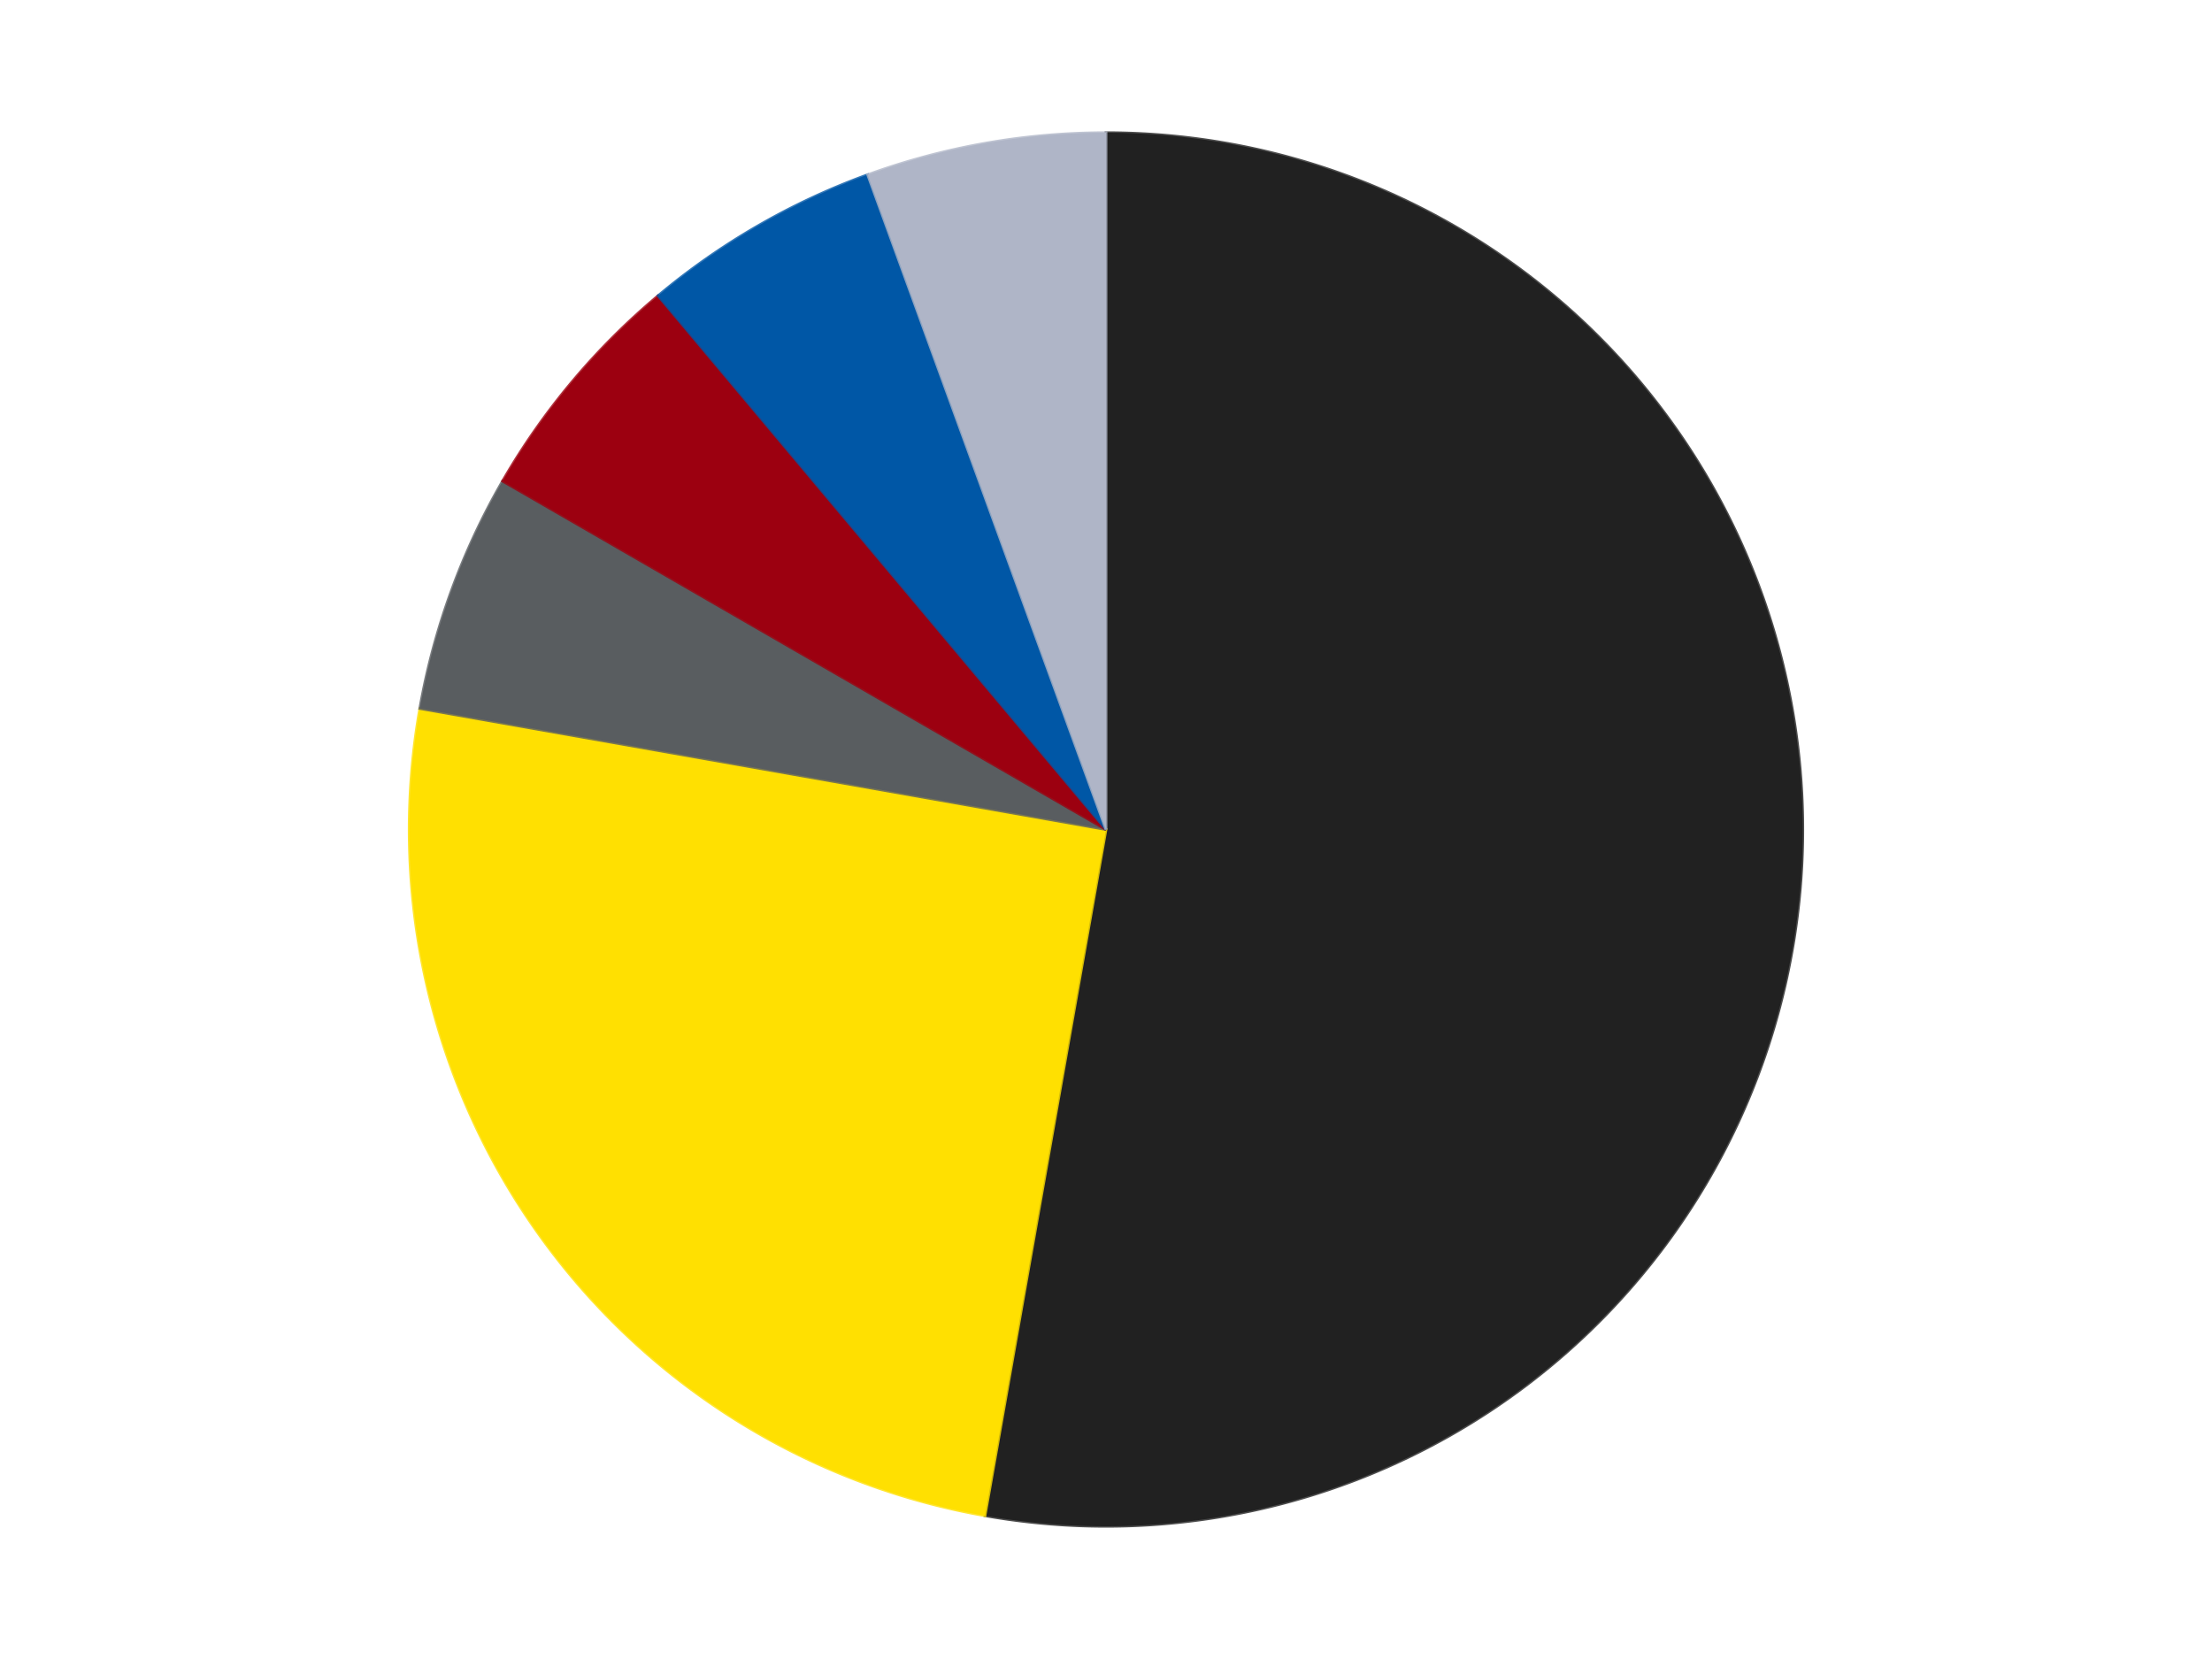
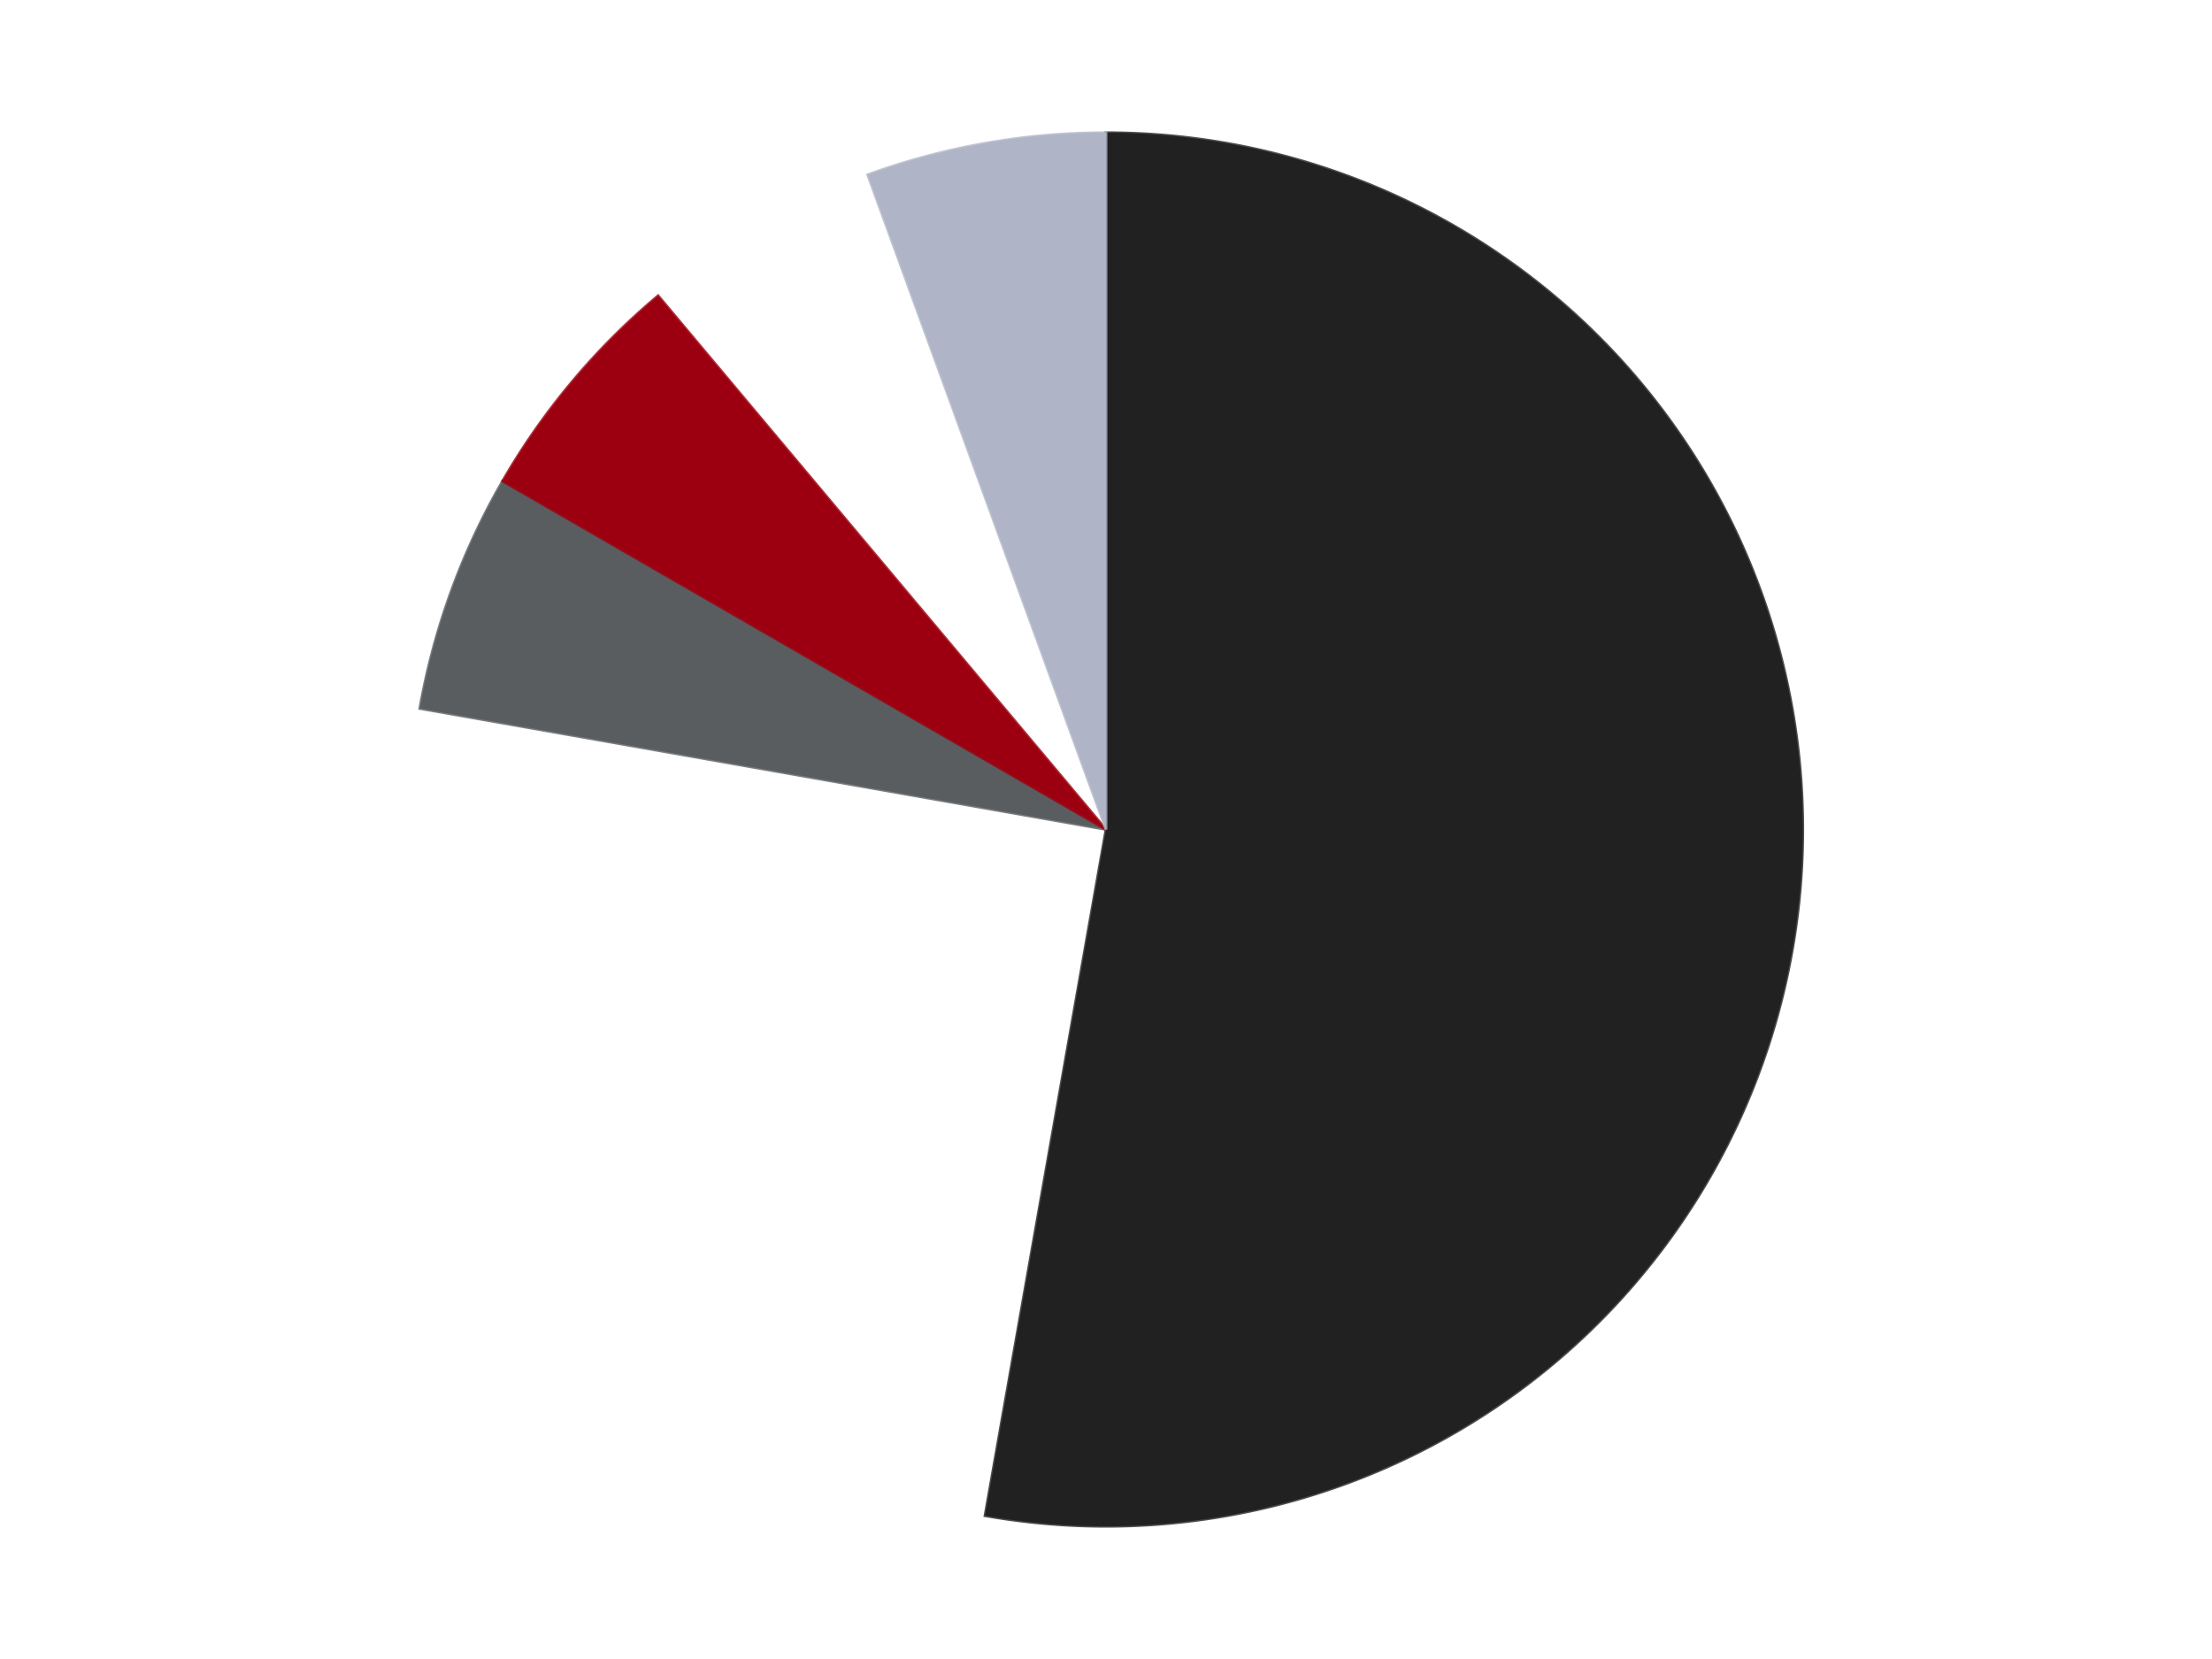
<svg xmlns="http://www.w3.org/2000/svg" xmlns:xlink="http://www.w3.org/1999/xlink" id="chart-92985585-e242-4687-920f-ca386e939eba" class="pygal-chart" viewBox="0 0 800 600">
  <defs>
    <style type="text/css">#chart-92985585-e242-4687-920f-ca386e939eba{-webkit-user-select:none;-webkit-font-smoothing:antialiased;font-family:Consolas,"Liberation Mono",Menlo,Courier,monospace}#chart-92985585-e242-4687-920f-ca386e939eba .title{font-family:Consolas,"Liberation Mono",Menlo,Courier,monospace;font-size:16px}#chart-92985585-e242-4687-920f-ca386e939eba .legends .legend text{font-family:Consolas,"Liberation Mono",Menlo,Courier,monospace;font-size:14px}#chart-92985585-e242-4687-920f-ca386e939eba .axis text{font-family:Consolas,"Liberation Mono",Menlo,Courier,monospace;font-size:10px}#chart-92985585-e242-4687-920f-ca386e939eba .axis text.major{font-family:Consolas,"Liberation Mono",Menlo,Courier,monospace;font-size:10px}#chart-92985585-e242-4687-920f-ca386e939eba .text-overlay text.value{font-family:Consolas,"Liberation Mono",Menlo,Courier,monospace;font-size:16px}#chart-92985585-e242-4687-920f-ca386e939eba .text-overlay text.label{font-family:Consolas,"Liberation Mono",Menlo,Courier,monospace;font-size:10px}#chart-92985585-e242-4687-920f-ca386e939eba .tooltip{font-family:Consolas,"Liberation Mono",Menlo,Courier,monospace;font-size:14px}#chart-92985585-e242-4687-920f-ca386e939eba text.no_data{font-family:Consolas,"Liberation Mono",Menlo,Courier,monospace;font-size:64px}
#chart-92985585-e242-4687-920f-ca386e939eba{background-color:transparent}#chart-92985585-e242-4687-920f-ca386e939eba path,#chart-92985585-e242-4687-920f-ca386e939eba line,#chart-92985585-e242-4687-920f-ca386e939eba rect,#chart-92985585-e242-4687-920f-ca386e939eba circle{-webkit-transition:150ms;-moz-transition:150ms;transition:150ms}#chart-92985585-e242-4687-920f-ca386e939eba .graph &gt; .background{fill:transparent}#chart-92985585-e242-4687-920f-ca386e939eba .plot &gt; .background{fill:transparent}#chart-92985585-e242-4687-920f-ca386e939eba .graph{fill:rgba(0,0,0,.87)}#chart-92985585-e242-4687-920f-ca386e939eba text.no_data{fill:rgba(0,0,0,1)}#chart-92985585-e242-4687-920f-ca386e939eba .title{fill:rgba(0,0,0,1)}#chart-92985585-e242-4687-920f-ca386e939eba .legends .legend text{fill:rgba(0,0,0,.87)}#chart-92985585-e242-4687-920f-ca386e939eba .legends .legend:hover text{fill:rgba(0,0,0,1)}#chart-92985585-e242-4687-920f-ca386e939eba .axis .line{stroke:rgba(0,0,0,1)}#chart-92985585-e242-4687-920f-ca386e939eba .axis .guide.line{stroke:rgba(0,0,0,.54)}#chart-92985585-e242-4687-920f-ca386e939eba .axis .major.line{stroke:rgba(0,0,0,.87)}#chart-92985585-e242-4687-920f-ca386e939eba .axis text.major{fill:rgba(0,0,0,1)}#chart-92985585-e242-4687-920f-ca386e939eba .axis.y .guides:hover .guide.line,#chart-92985585-e242-4687-920f-ca386e939eba .line-graph .axis.x .guides:hover .guide.line,#chart-92985585-e242-4687-920f-ca386e939eba .stackedline-graph .axis.x .guides:hover .guide.line,#chart-92985585-e242-4687-920f-ca386e939eba .xy-graph .axis.x .guides:hover .guide.line{stroke:rgba(0,0,0,1)}#chart-92985585-e242-4687-920f-ca386e939eba .axis .guides:hover text{fill:rgba(0,0,0,1)}#chart-92985585-e242-4687-920f-ca386e939eba .reactive{fill-opacity:1.0;stroke-opacity:.8;stroke-width:1}#chart-92985585-e242-4687-920f-ca386e939eba .ci{stroke:rgba(0,0,0,.87)}#chart-92985585-e242-4687-920f-ca386e939eba .reactive.active,#chart-92985585-e242-4687-920f-ca386e939eba .active .reactive{fill-opacity:0.6;stroke-opacity:.9;stroke-width:4}#chart-92985585-e242-4687-920f-ca386e939eba .ci .reactive.active{stroke-width:1.5}#chart-92985585-e242-4687-920f-ca386e939eba .series text{fill:rgba(0,0,0,1)}#chart-92985585-e242-4687-920f-ca386e939eba .tooltip rect{fill:transparent;stroke:rgba(0,0,0,1);-webkit-transition:opacity 150ms;-moz-transition:opacity 150ms;transition:opacity 150ms}#chart-92985585-e242-4687-920f-ca386e939eba .tooltip .label{fill:rgba(0,0,0,.87)}#chart-92985585-e242-4687-920f-ca386e939eba .tooltip .label{fill:rgba(0,0,0,.87)}#chart-92985585-e242-4687-920f-ca386e939eba .tooltip .legend{font-size:.8em;fill:rgba(0,0,0,.54)}#chart-92985585-e242-4687-920f-ca386e939eba .tooltip .x_label{font-size:.6em;fill:rgba(0,0,0,1)}#chart-92985585-e242-4687-920f-ca386e939eba .tooltip .xlink{font-size:.5em;text-decoration:underline}#chart-92985585-e242-4687-920f-ca386e939eba .tooltip .value{font-size:1.5em}#chart-92985585-e242-4687-920f-ca386e939eba .bound{font-size:.5em}#chart-92985585-e242-4687-920f-ca386e939eba .max-value{font-size:.75em;fill:rgba(0,0,0,.54)}#chart-92985585-e242-4687-920f-ca386e939eba .map-element{fill:transparent;stroke:rgba(0,0,0,.54) !important}#chart-92985585-e242-4687-920f-ca386e939eba .map-element .reactive{fill-opacity:inherit;stroke-opacity:inherit}#chart-92985585-e242-4687-920f-ca386e939eba .color-0,#chart-92985585-e242-4687-920f-ca386e939eba .color-0 a:visited{stroke:#F44336;fill:#F44336}#chart-92985585-e242-4687-920f-ca386e939eba .color-1,#chart-92985585-e242-4687-920f-ca386e939eba .color-1 a:visited{stroke:#3F51B5;fill:#3F51B5}#chart-92985585-e242-4687-920f-ca386e939eba .color-2,#chart-92985585-e242-4687-920f-ca386e939eba .color-2 a:visited{stroke:#009688;fill:#009688}#chart-92985585-e242-4687-920f-ca386e939eba .color-3,#chart-92985585-e242-4687-920f-ca386e939eba .color-3 a:visited{stroke:#FFC107;fill:#FFC107}#chart-92985585-e242-4687-920f-ca386e939eba .color-4,#chart-92985585-e242-4687-920f-ca386e939eba .color-4 a:visited{stroke:#FF5722;fill:#FF5722}#chart-92985585-e242-4687-920f-ca386e939eba .color-5,#chart-92985585-e242-4687-920f-ca386e939eba .color-5 a:visited{stroke:#9C27B0;fill:#9C27B0}#chart-92985585-e242-4687-920f-ca386e939eba .text-overlay .color-0 text{fill:black}#chart-92985585-e242-4687-920f-ca386e939eba .text-overlay .color-1 text{fill:black}#chart-92985585-e242-4687-920f-ca386e939eba .text-overlay .color-2 text{fill:black}#chart-92985585-e242-4687-920f-ca386e939eba .text-overlay .color-3 text{fill:black}#chart-92985585-e242-4687-920f-ca386e939eba .text-overlay .color-4 text{fill:black}#chart-92985585-e242-4687-920f-ca386e939eba .text-overlay .color-5 text{fill:black}
#chart-92985585-e242-4687-920f-ca386e939eba text.no_data{text-anchor:middle}#chart-92985585-e242-4687-920f-ca386e939eba .guide.line{fill:none}#chart-92985585-e242-4687-920f-ca386e939eba .centered{text-anchor:middle}#chart-92985585-e242-4687-920f-ca386e939eba .title{text-anchor:middle}#chart-92985585-e242-4687-920f-ca386e939eba .legends .legend text{fill-opacity:1}#chart-92985585-e242-4687-920f-ca386e939eba .axis.x text{text-anchor:middle}#chart-92985585-e242-4687-920f-ca386e939eba .axis.x:not(.web) text[transform]{text-anchor:start}#chart-92985585-e242-4687-920f-ca386e939eba .axis.x:not(.web) text[transform].backwards{text-anchor:end}#chart-92985585-e242-4687-920f-ca386e939eba .axis.y text{text-anchor:end}#chart-92985585-e242-4687-920f-ca386e939eba .axis.y text[transform].backwards{text-anchor:start}#chart-92985585-e242-4687-920f-ca386e939eba .axis.y2 text{text-anchor:start}#chart-92985585-e242-4687-920f-ca386e939eba .axis.y2 text[transform].backwards{text-anchor:end}#chart-92985585-e242-4687-920f-ca386e939eba .axis .guide.line{stroke-dasharray:4,4;stroke:black}#chart-92985585-e242-4687-920f-ca386e939eba .axis .major.guide.line{stroke-dasharray:6,6;stroke:black}#chart-92985585-e242-4687-920f-ca386e939eba .horizontal .axis.y .guide.line,#chart-92985585-e242-4687-920f-ca386e939eba .horizontal .axis.y2 .guide.line,#chart-92985585-e242-4687-920f-ca386e939eba .vertical .axis.x .guide.line{opacity:0}#chart-92985585-e242-4687-920f-ca386e939eba .horizontal .axis.always_show .guide.line,#chart-92985585-e242-4687-920f-ca386e939eba .vertical .axis.always_show .guide.line{opacity:1 !important}#chart-92985585-e242-4687-920f-ca386e939eba .axis.y .guides:hover .guide.line,#chart-92985585-e242-4687-920f-ca386e939eba .axis.y2 .guides:hover .guide.line,#chart-92985585-e242-4687-920f-ca386e939eba .axis.x .guides:hover .guide.line{opacity:1}#chart-92985585-e242-4687-920f-ca386e939eba .axis .guides:hover text{opacity:1}#chart-92985585-e242-4687-920f-ca386e939eba .nofill{fill:none}#chart-92985585-e242-4687-920f-ca386e939eba .subtle-fill{fill-opacity:.2}#chart-92985585-e242-4687-920f-ca386e939eba .dot{stroke-width:1px;fill-opacity:1;stroke-opacity:1}#chart-92985585-e242-4687-920f-ca386e939eba .dot.active{stroke-width:5px}#chart-92985585-e242-4687-920f-ca386e939eba .dot.negative{fill:transparent}#chart-92985585-e242-4687-920f-ca386e939eba text,#chart-92985585-e242-4687-920f-ca386e939eba tspan{stroke:none !important}#chart-92985585-e242-4687-920f-ca386e939eba .series text.active{opacity:1}#chart-92985585-e242-4687-920f-ca386e939eba .tooltip rect{fill-opacity:.95;stroke-width:.5}#chart-92985585-e242-4687-920f-ca386e939eba .tooltip text{fill-opacity:1}#chart-92985585-e242-4687-920f-ca386e939eba .showable{visibility:hidden}#chart-92985585-e242-4687-920f-ca386e939eba .showable.shown{visibility:visible}#chart-92985585-e242-4687-920f-ca386e939eba .gauge-background{fill:rgba(229,229,229,1);stroke:none}#chart-92985585-e242-4687-920f-ca386e939eba .bg-lines{stroke:transparent;stroke-width:2px}</style>
    <script type="text/javascript">window.pygal = window.pygal || {};window.pygal.config = window.pygal.config || {};window.pygal.config['92985585-e242-4687-920f-ca386e939eba'] = {"allow_interruptions": false, "box_mode": "extremes", "classes": ["pygal-chart"], "css": ["file://style.css", "file://graph.css"], "defs": [], "disable_xml_declaration": false, "dots_size": 2.5, "dynamic_print_values": false, "explicit_size": false, "fill": false, "force_uri_protocol": "https", "formatter": null, "half_pie": false, "height": 600, "include_x_axis": false, "inner_radius": 0, "interpolate": null, "interpolation_parameters": {}, "interpolation_precision": 250, "inverse_y_axis": false, "js": ["//kozea.github.io/pygal.js/2.0.x/pygal-tooltips.min.js"], "legend_at_bottom": false, "legend_at_bottom_columns": null, "legend_box_size": 12, "logarithmic": false, "margin": 20, "margin_bottom": null, "margin_left": null, "margin_right": null, "margin_top": null, "max_scale": 16, "min_scale": 4, "missing_value_fill_truncation": "x", "no_data_text": "No data", "no_prefix": false, "order_min": null, "pretty_print": false, "print_labels": false, "print_values": false, "print_values_position": "center", "print_zeroes": true, "range": null, "rounded_bars": null, "secondary_range": null, "show_dots": true, "show_legend": false, "show_minor_x_labels": true, "show_minor_y_labels": true, "show_only_major_dots": false, "show_x_guides": false, "show_x_labels": true, "show_y_guides": true, "show_y_labels": true, "spacing": 10, "stack_from_top": false, "strict": false, "stroke": true, "stroke_style": null, "style": {"background": "transparent", "ci_colors": [], "colors": ["#F44336", "#3F51B5", "#009688", "#FFC107", "#FF5722", "#9C27B0", "#03A9F4", "#8BC34A", "#FF9800", "#E91E63", "#2196F3", "#4CAF50", "#FFEB3B", "#673AB7", "#00BCD4", "#CDDC39", "#9E9E9E", "#607D8B"], "dot_opacity": "1", "font_family": "Consolas, \"Liberation Mono\", Menlo, Courier, monospace", "foreground": "rgba(0, 0, 0, .87)", "foreground_strong": "rgba(0, 0, 0, 1)", "foreground_subtle": "rgba(0, 0, 0, .54)", "guide_stroke_color": "black", "guide_stroke_dasharray": "4,4", "label_font_family": "Consolas, \"Liberation Mono\", Menlo, Courier, monospace", "label_font_size": 10, "legend_font_family": "Consolas, \"Liberation Mono\", Menlo, Courier, monospace", "legend_font_size": 14, "major_guide_stroke_color": "black", "major_guide_stroke_dasharray": "6,6", "major_label_font_family": "Consolas, \"Liberation Mono\", Menlo, Courier, monospace", "major_label_font_size": 10, "no_data_font_family": "Consolas, \"Liberation Mono\", Menlo, Courier, monospace", "no_data_font_size": 64, "opacity": "1.0", "opacity_hover": "0.6", "plot_background": "transparent", "stroke_opacity": ".8", "stroke_opacity_hover": ".9", "stroke_width": "1", "stroke_width_hover": "4", "title_font_family": "Consolas, \"Liberation Mono\", Menlo, Courier, monospace", "title_font_size": 16, "tooltip_font_family": "Consolas, \"Liberation Mono\", Menlo, Courier, monospace", "tooltip_font_size": 14, "transition": "150ms", "value_background": "rgba(229, 229, 229, 1)", "value_colors": [], "value_font_family": "Consolas, \"Liberation Mono\", Menlo, Courier, monospace", "value_font_size": 16, "value_label_font_family": "Consolas, \"Liberation Mono\", Menlo, Courier, monospace", "value_label_font_size": 10}, "title": null, "tooltip_border_radius": 0, "tooltip_fancy_mode": true, "truncate_label": null, "truncate_legend": null, "width": 800, "x_label_rotation": 0, "x_labels": null, "x_labels_major": null, "x_labels_major_count": null, "x_labels_major_every": null, "x_title": null, "xrange": null, "y_label_rotation": 0, "y_labels": null, "y_labels_major": null, "y_labels_major_count": null, "y_labels_major_every": null, "y_title": null, "zero": 0, "legends": ["Black", "Yellow", "Dark Bluish Gray", "Trans-Red", "Blue", "Light Bluish Gray"]}</script>
    <script type="text/javascript" xlink:href="https://kozea.github.io/pygal.js/2.0.x/pygal-tooltips.min.js" />
  </defs>
  <title>Pygal</title>
  <g class="graph pie-graph vertical">
-     <rect x="0" y="0" width="800" height="600" class="background" />
    <g transform="translate(20, 20)" class="plot">
      <rect x="0" y="0" width="760" height="560" class="background" />
      <g class="series serie-0 color-0">
        <g class="slices">
          <g class="slice" style="fill: #212121; stroke: #212121">
-             <path d="M380 28 A252 252 0 1 1 336.241 528.172 L380 280 A0 0 0 1 0 380 280 z" class="slice reactive tooltip-trigger" />
+             <path d="M380 28 A252 252 0 1 1 336.241 528.172 A0 0 0 1 0 380 280 z" class="slice reactive tooltip-trigger" />
            <desc class="value">19</desc>
            <desc class="x centered">505.52053195955995</desc>
            <desc class="y centered">290.98162358620493</desc>
          </g>
        </g>
      </g>
      <g class="series serie-1 color-1">
        <g class="slices">
          <g class="slice" style="fill: #FFE001; stroke: #FFE001">
-             <path d="M336.241 528.172 A252 252 0 0 1 131.828 236.241 L380 280 A0 0 0 0 0 380 280 z" class="slice reactive tooltip-trigger" />
            <desc class="value">9</desc>
            <desc class="x centered">276.786842419587</desc>
            <desc class="y centered">352.2706309802318</desc>
          </g>
        </g>
      </g>
      <g class="series serie-2 color-2">
        <g class="slices">
          <g class="slice" style="fill: #595D60; stroke: #595D60">
            <path d="M131.828 236.241 A252 252 0 0 1 161.762 154 L380 280 A0 0 0 0 0 380 280 z" class="slice reactive tooltip-trigger" />
            <desc class="value">2</desc>
            <desc class="x centered">261.59872978097553</desc>
            <desc class="y centered">236.9054619409658</desc>
          </g>
        </g>
      </g>
      <g class="series serie-3 color-3">
        <g class="slices">
          <g class="slice" style="fill: #9C0010; stroke: #9C0010">
            <path d="M161.762 154 A252 252 0 0 1 218.018 86.957 L380 280 A0 0 0 0 0 380 280 z" class="slice reactive tooltip-trigger" />
            <desc class="value">2</desc>
            <desc class="x centered">283.47840016700866</desc>
            <desc class="y centered">199.00876117949613</desc>
          </g>
        </g>
      </g>
      <g class="series serie-4 color-4">
        <g class="slices">
          <g class="slice" style="fill: #0057A6; stroke: #0057A6">
-             <path d="M218.018 86.957 A252 252 0 0 1 293.811 43.197 L380 280 A0 0 0 0 0 380 280 z" class="slice reactive tooltip-trigger" />
            <desc class="value">2</desc>
            <desc class="x centered">316.99999999999983</desc>
            <desc class="y centered">170.88079912316084</desc>
          </g>
        </g>
      </g>
      <g class="series serie-5 color-5">
        <g class="slices">
          <g class="slice" style="fill: #AFB5C7; stroke: #AFB5C7">
            <path d="M293.811 43.197 A252 252 0 0 1 380 28 L380 280 A0 0 0 0 0 380 280 z" class="slice reactive tooltip-trigger" />
            <desc class="value">2</desc>
            <desc class="x centered">358.12032961396653</desc>
            <desc class="y centered">155.91422312046183</desc>
          </g>
        </g>
      </g>
    </g>
    <g class="titles" />
    <g transform="translate(20, 20)" class="plot overlay">
      <g class="series serie-0 color-0" />
      <g class="series serie-1 color-1" />
      <g class="series serie-2 color-2" />
      <g class="series serie-3 color-3" />
      <g class="series serie-4 color-4" />
      <g class="series serie-5 color-5" />
    </g>
    <g transform="translate(20, 20)" class="plot text-overlay">
      <g class="series serie-0 color-0" />
      <g class="series serie-1 color-1" />
      <g class="series serie-2 color-2" />
      <g class="series serie-3 color-3" />
      <g class="series serie-4 color-4" />
      <g class="series serie-5 color-5" />
    </g>
    <g transform="translate(20, 20)" class="plot tooltip-overlay">
      <g transform="translate(0 0)" style="opacity: 0" class="tooltip">
        <rect rx="0" ry="0" width="0" height="0" class="tooltip-box" />
        <g class="text" />
      </g>
    </g>
  </g>
</svg>